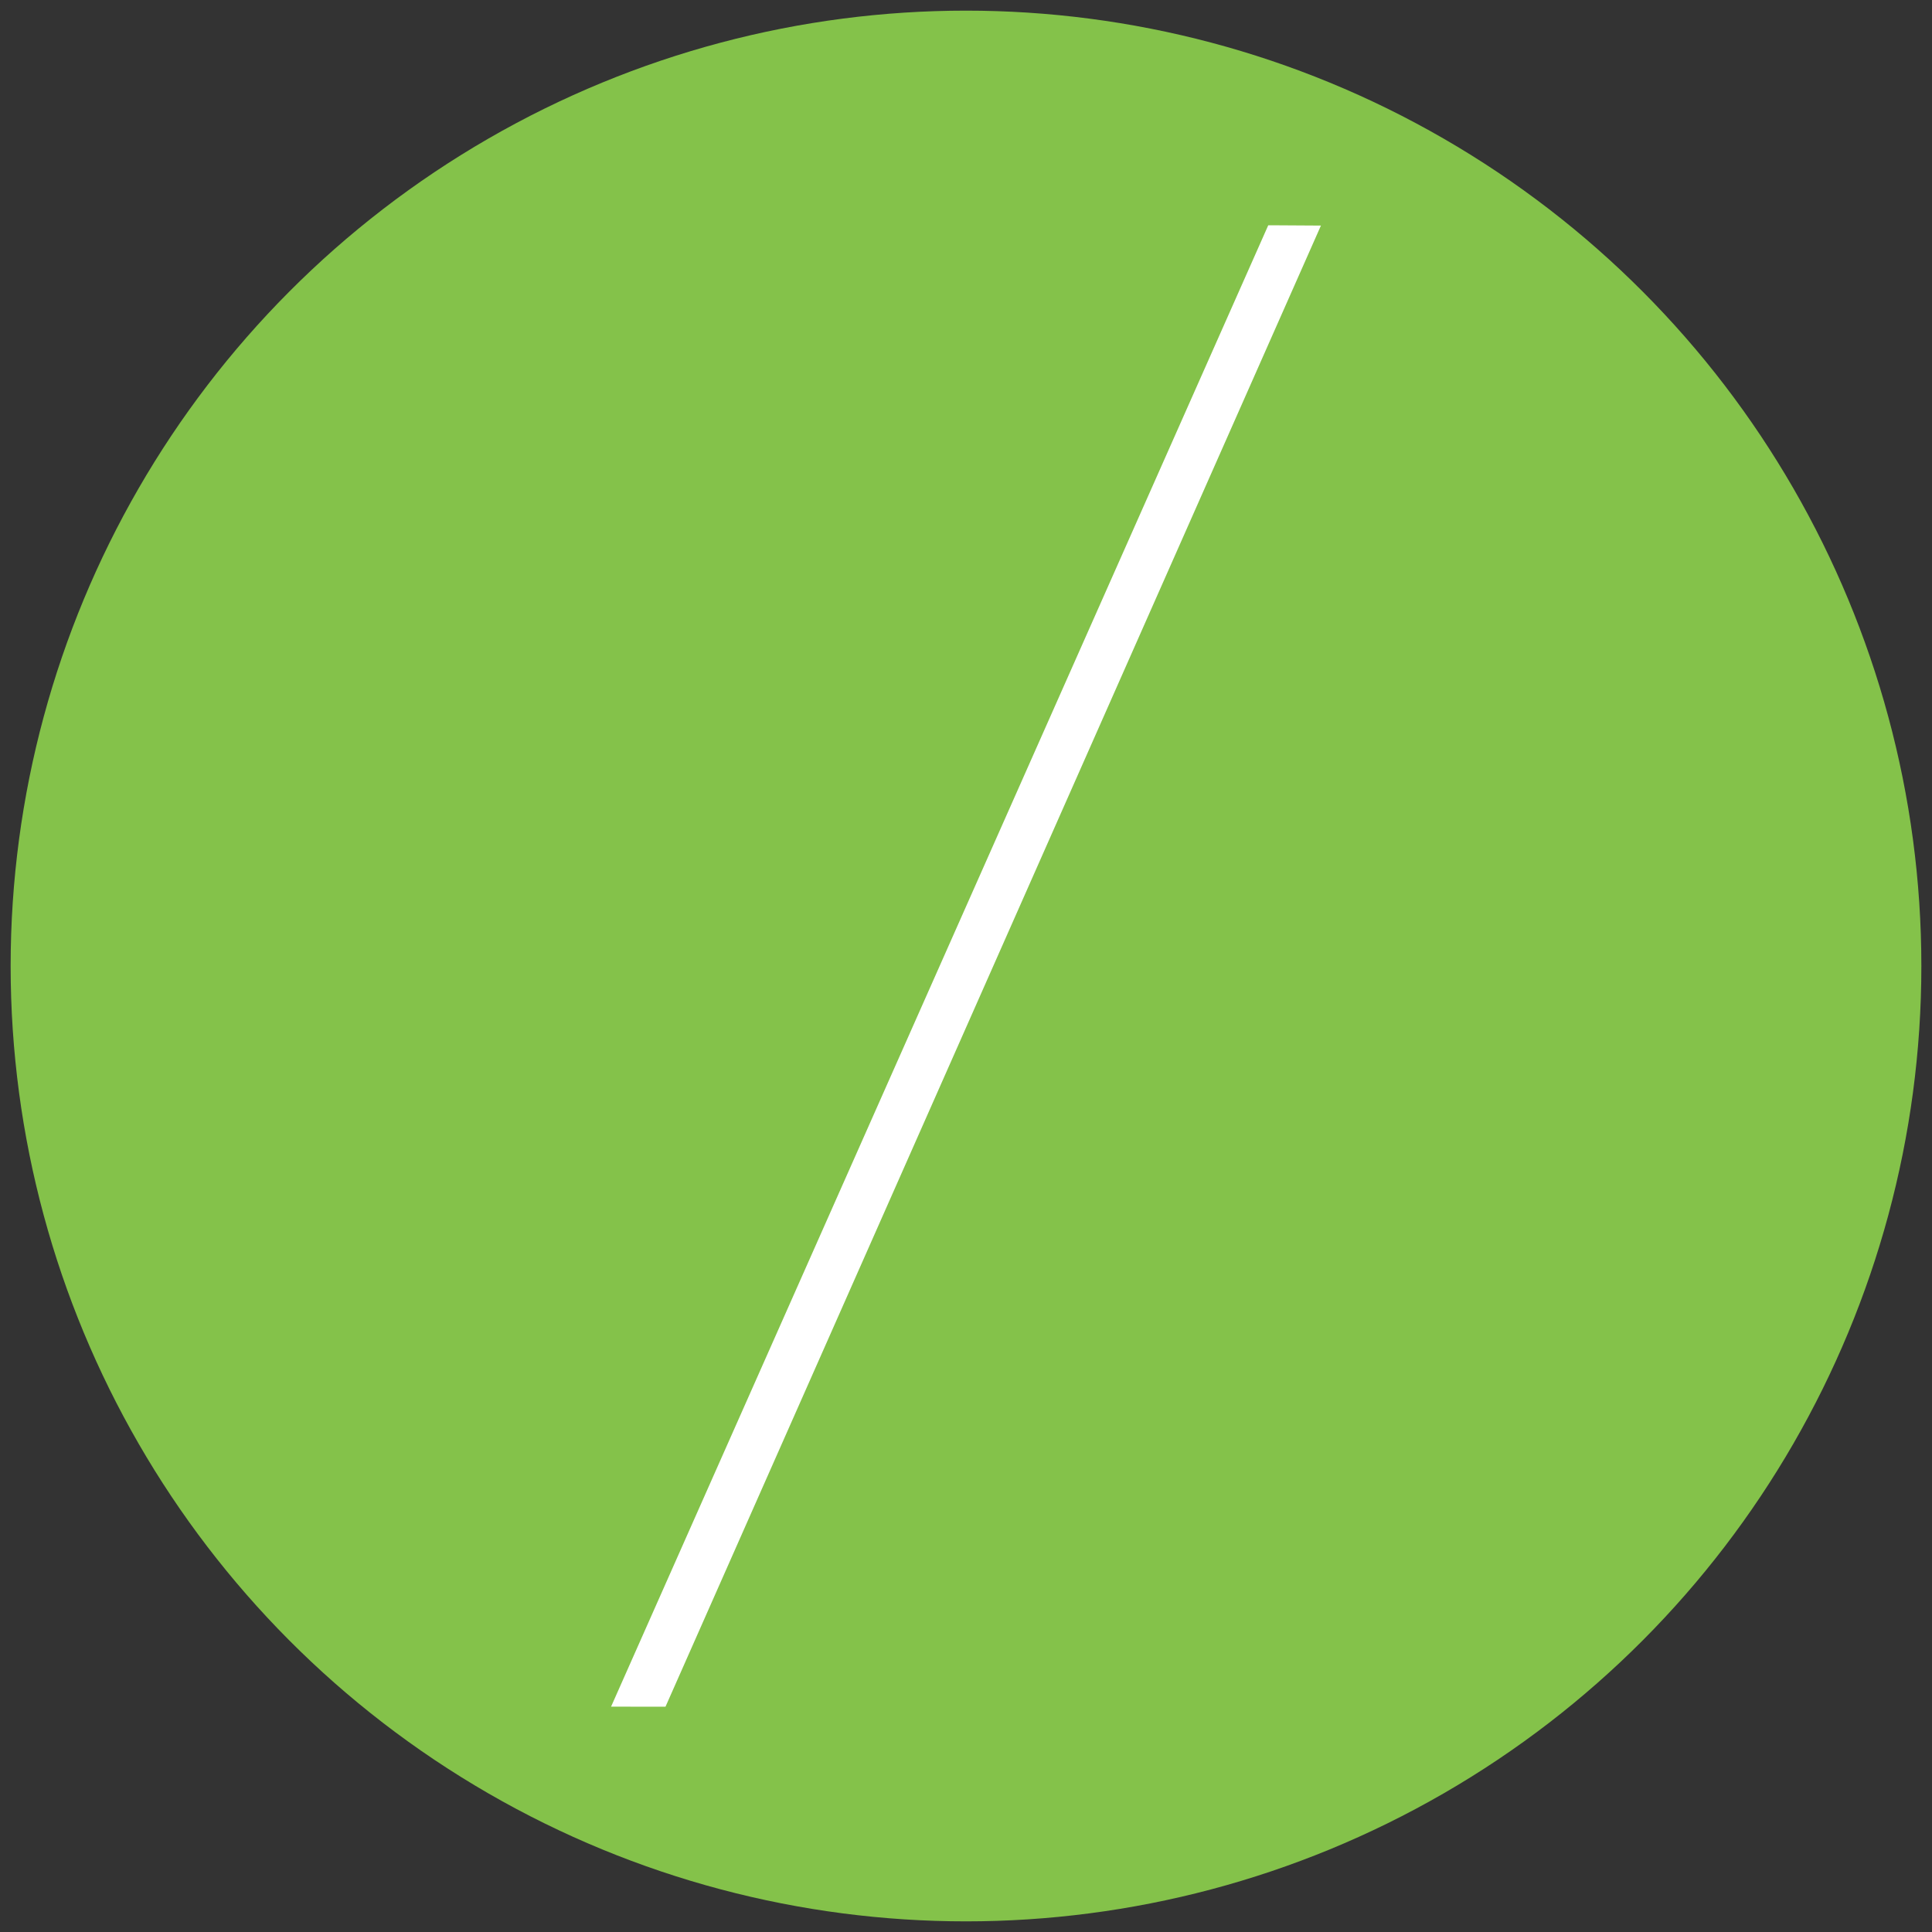
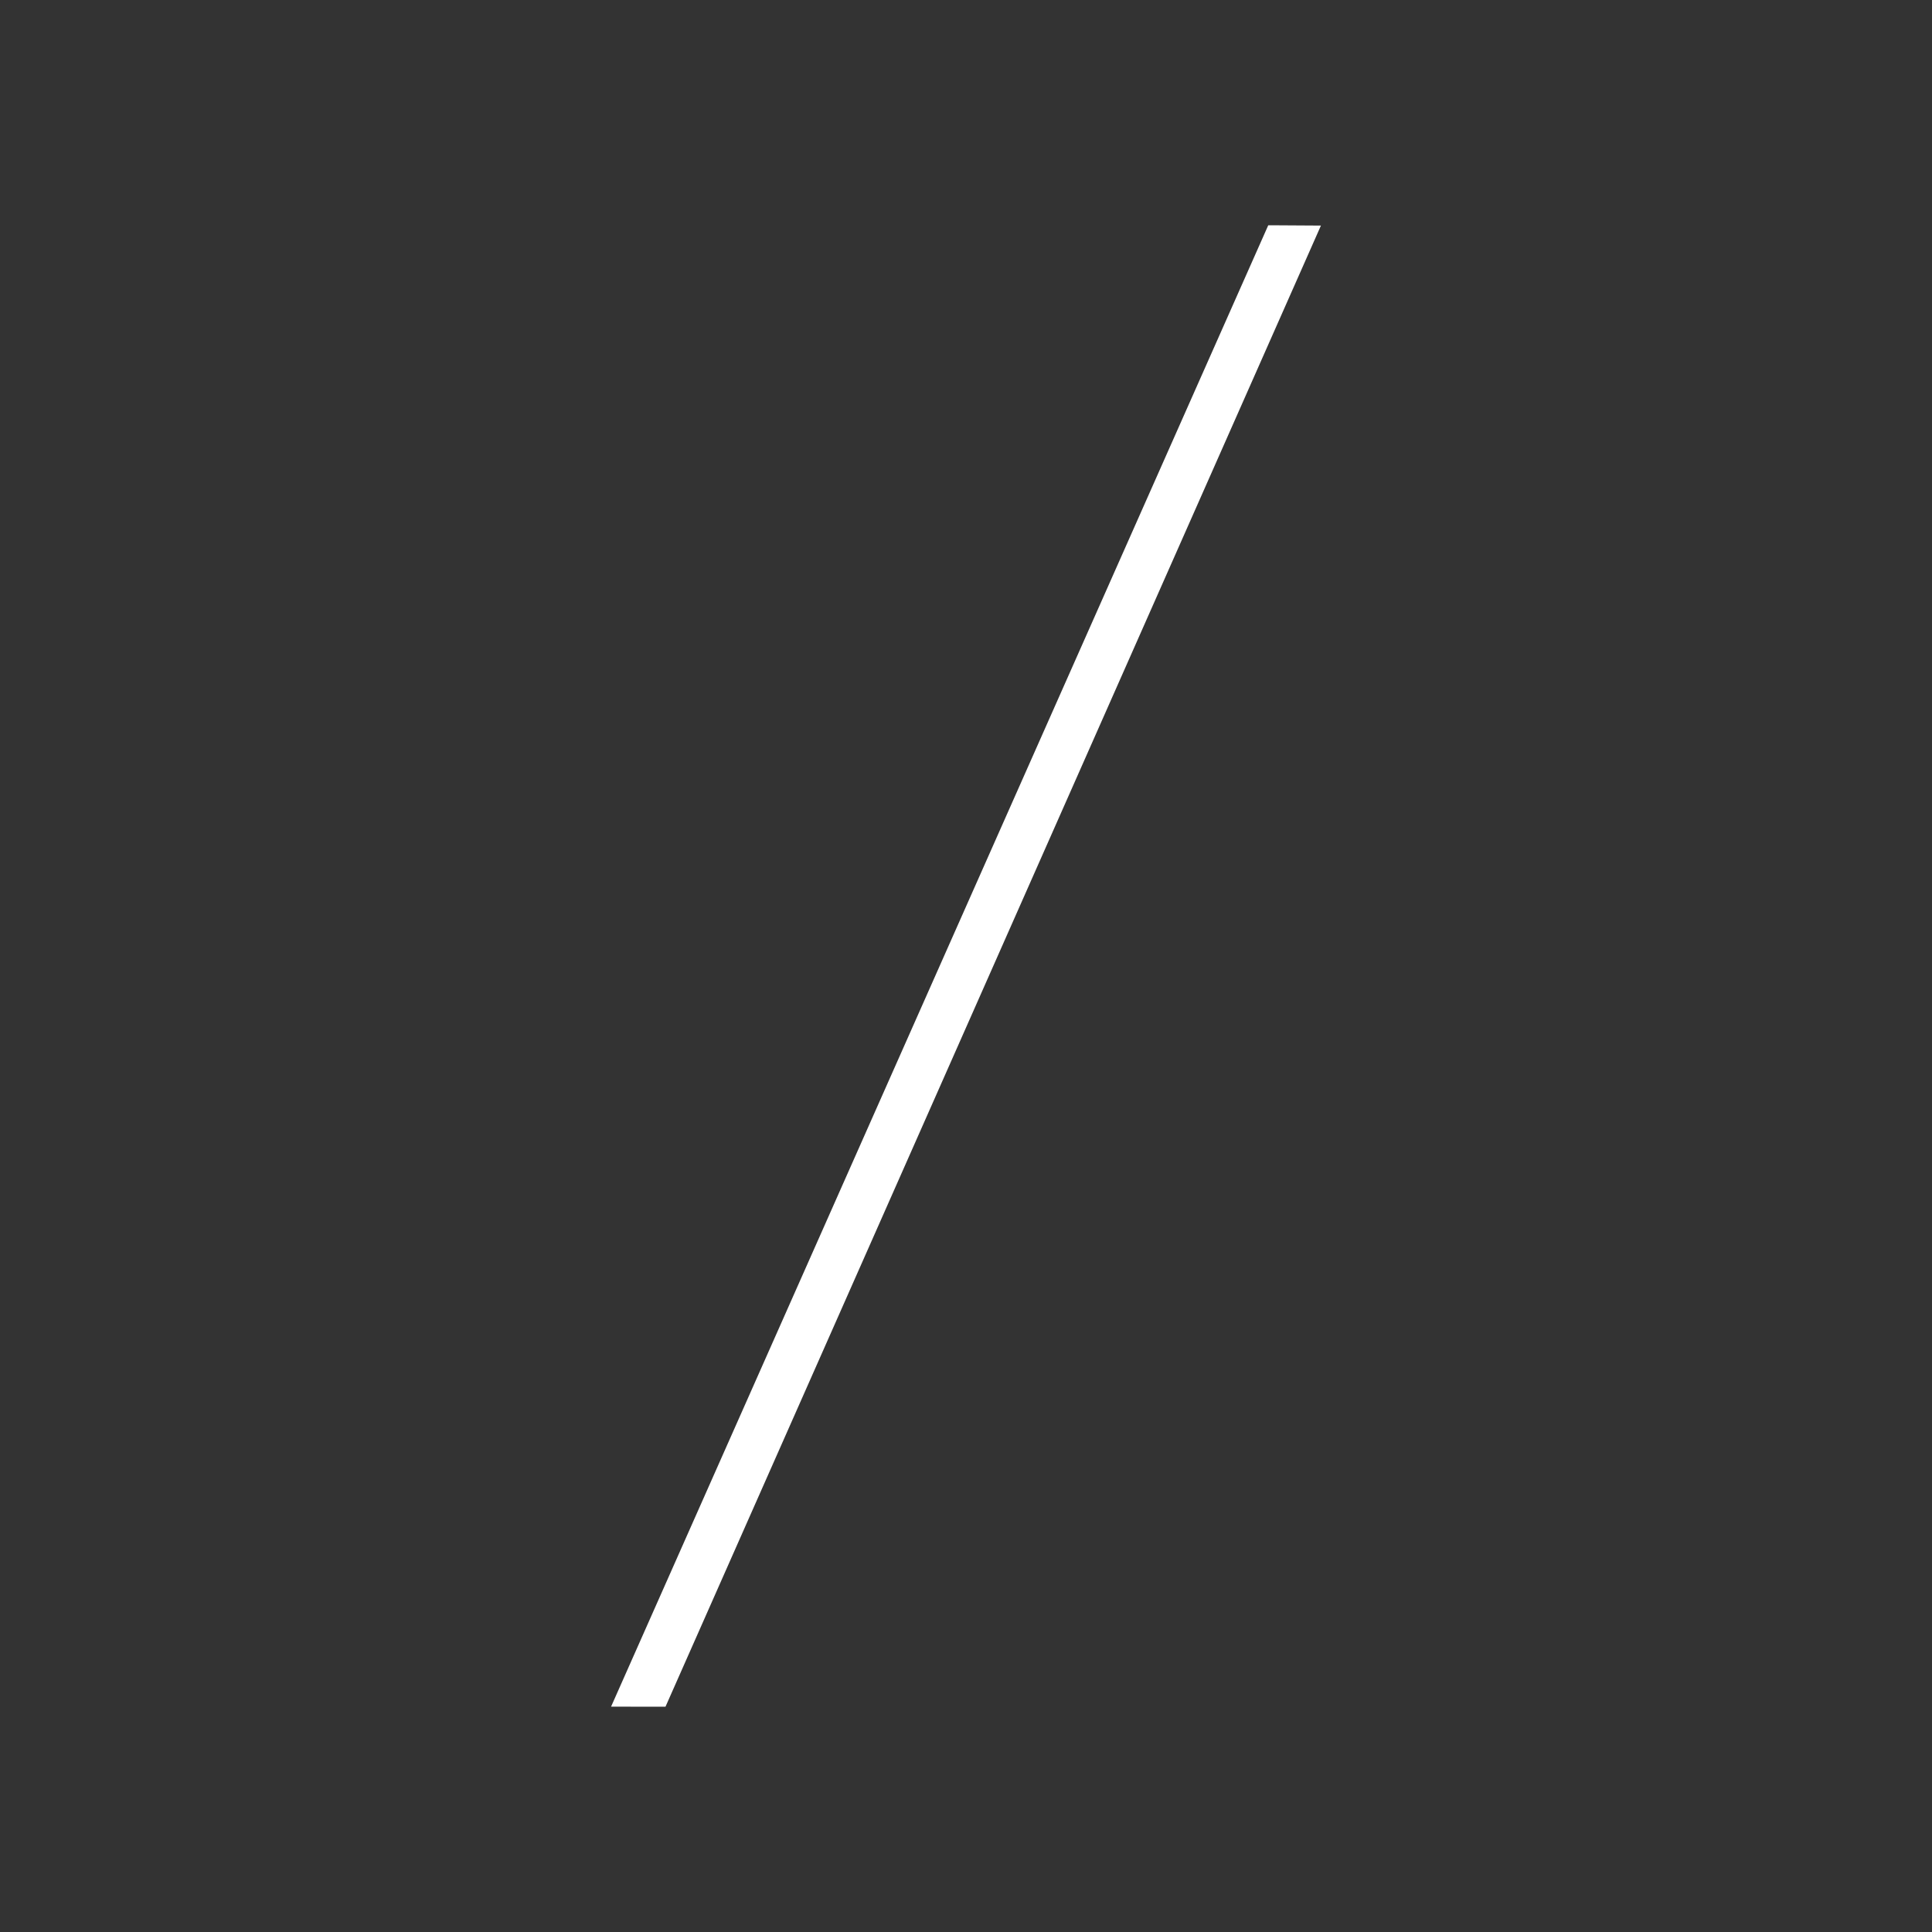
<svg xmlns="http://www.w3.org/2000/svg" version="1.1" width="256" height="256">
  <rect width="100%" height="100%" fill="#333333" stroke="none" />
  <svg id="SvgjsSvg1009" viewBox="0 0 256 256">
    <defs>
      <style>.d{fill:#fff;fill-rule:evenodd;}.e{fill:#84c24a;}</style>
    </defs>
-     <circle class="e" cx="128" cy="128" r="126.59" />
    <g id="SvgjsG1008">
      <polygon id="SvgjsPolygon1007" class="d" points="168.05 29.85 80.97 226.14 88.18 226.15 175.03 29.89 168.46 29.85 168.05 29.85" />
    </g>
  </svg>
  <style>@media (prefers-color-scheme: light) { :root { filter: none; } }
@media (prefers-color-scheme: dark) { :root { filter: none; } }
</style>
</svg>